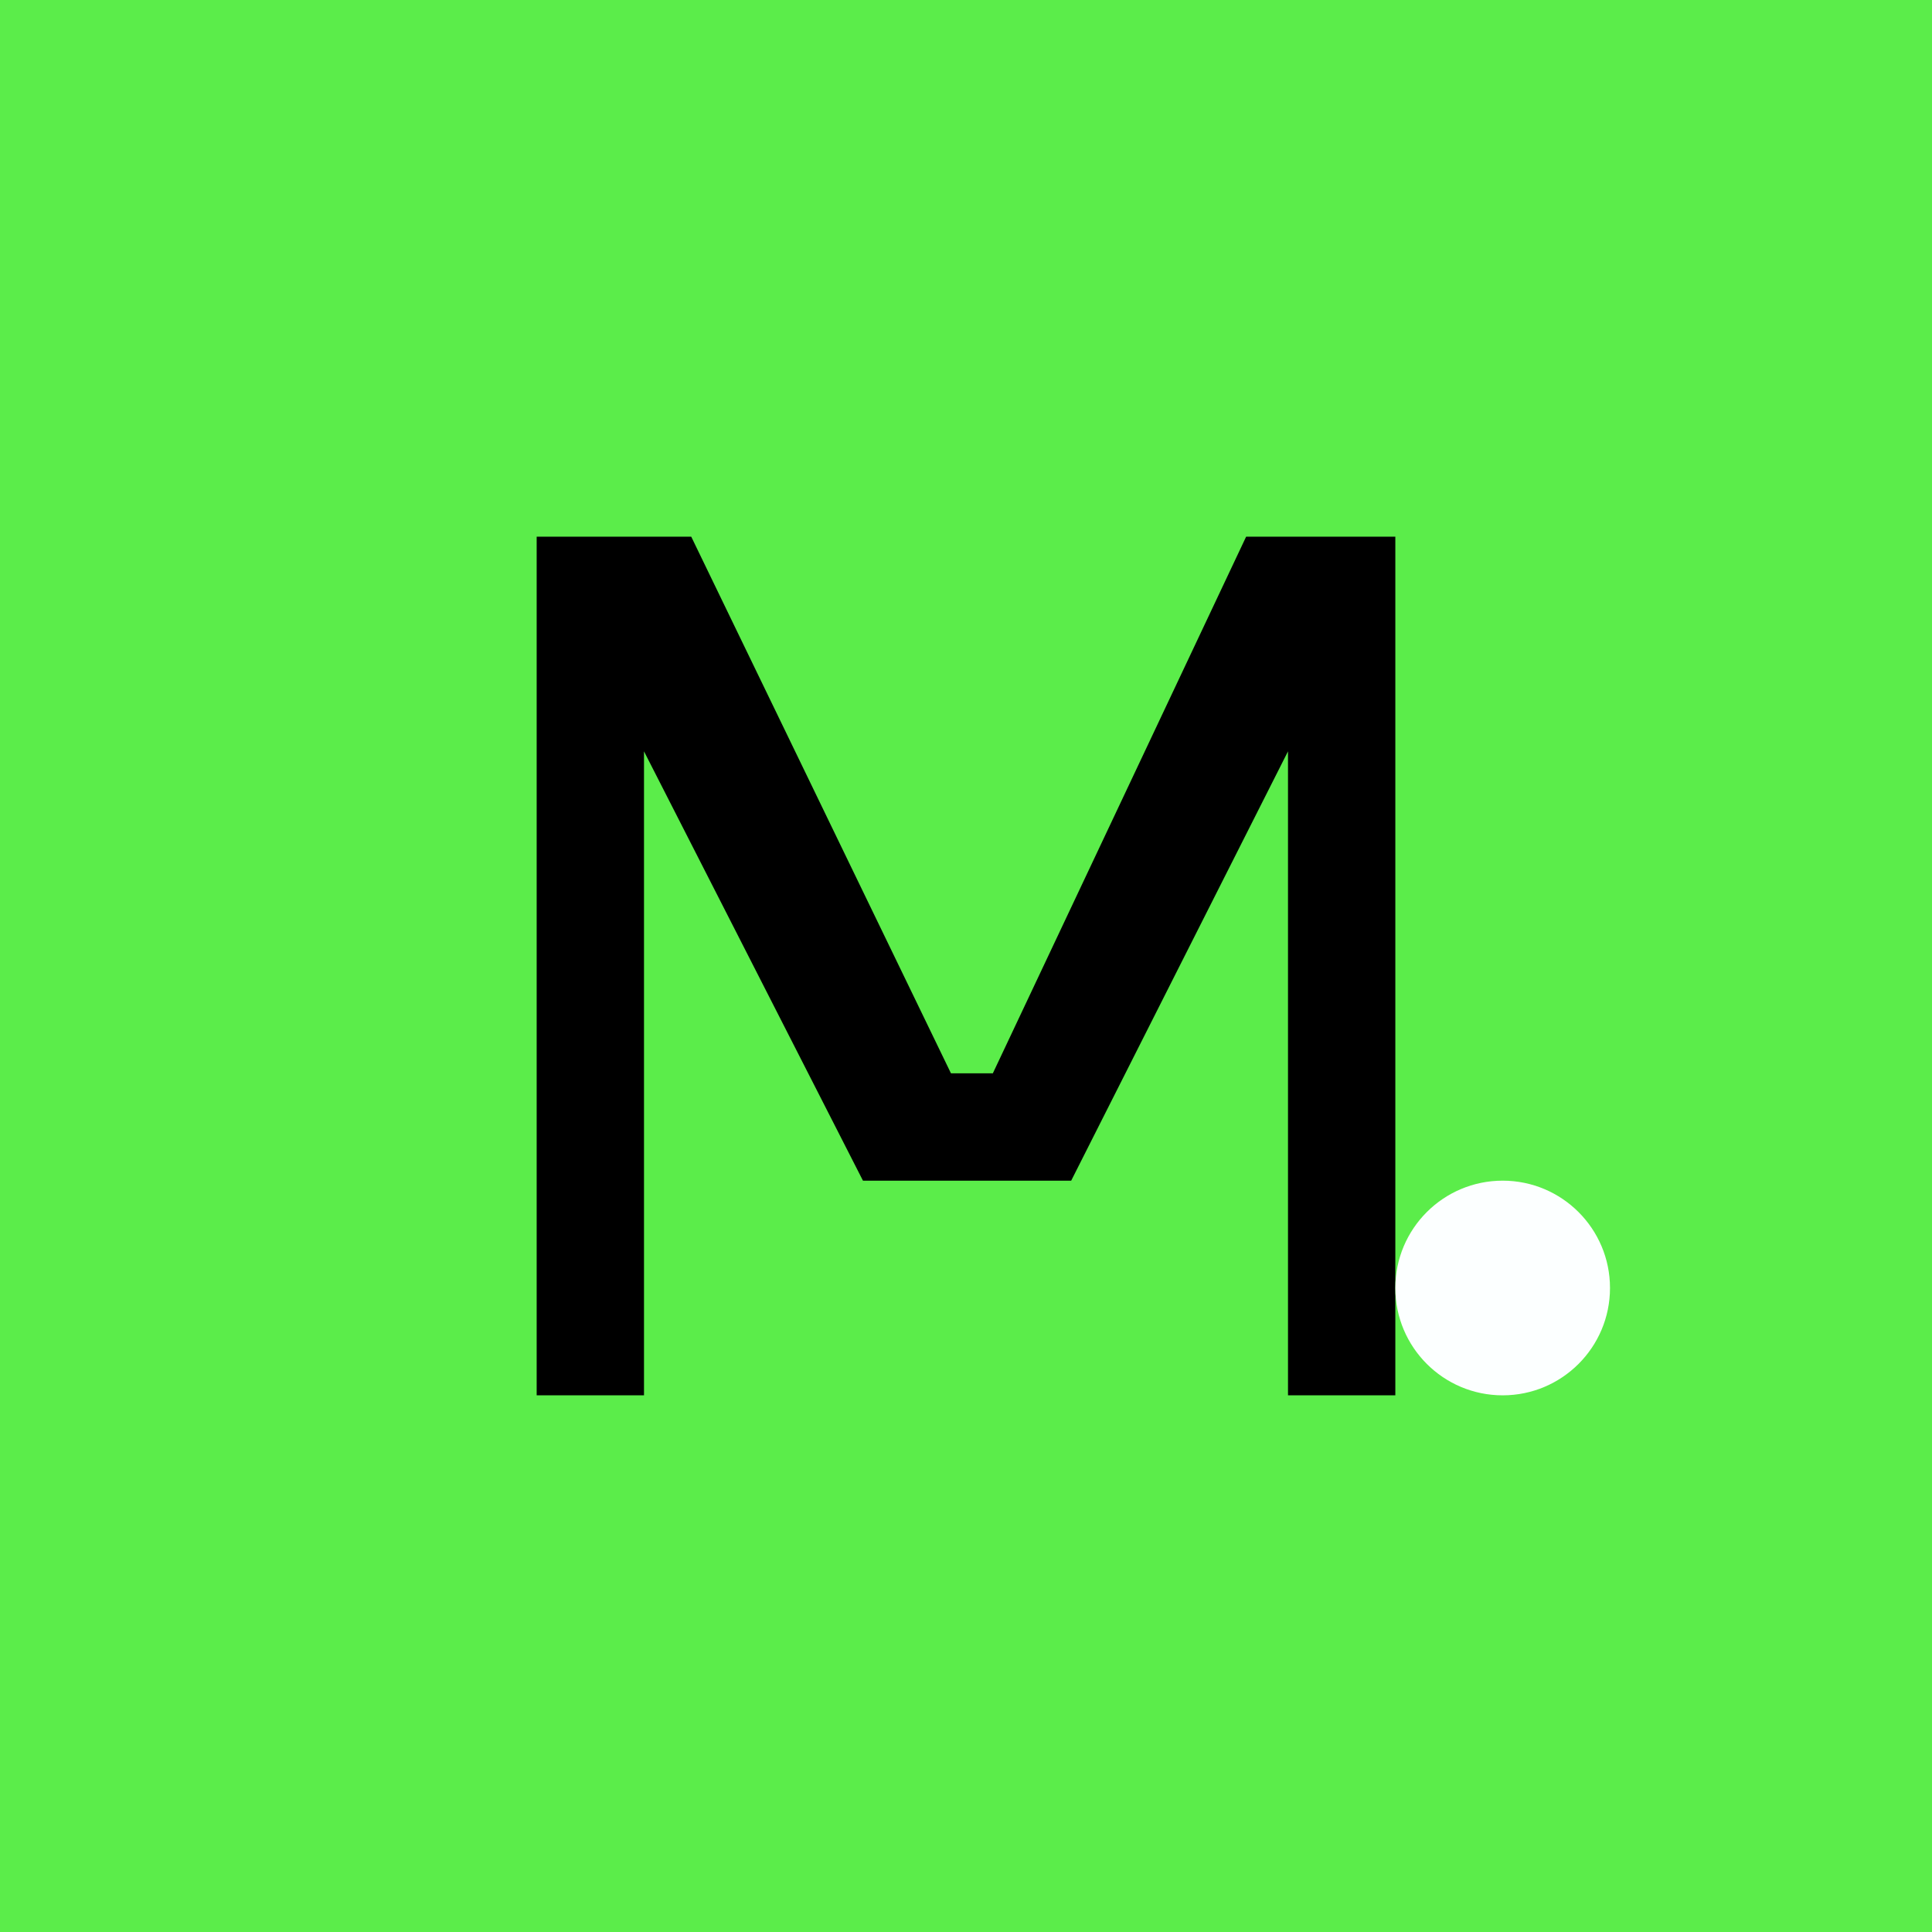
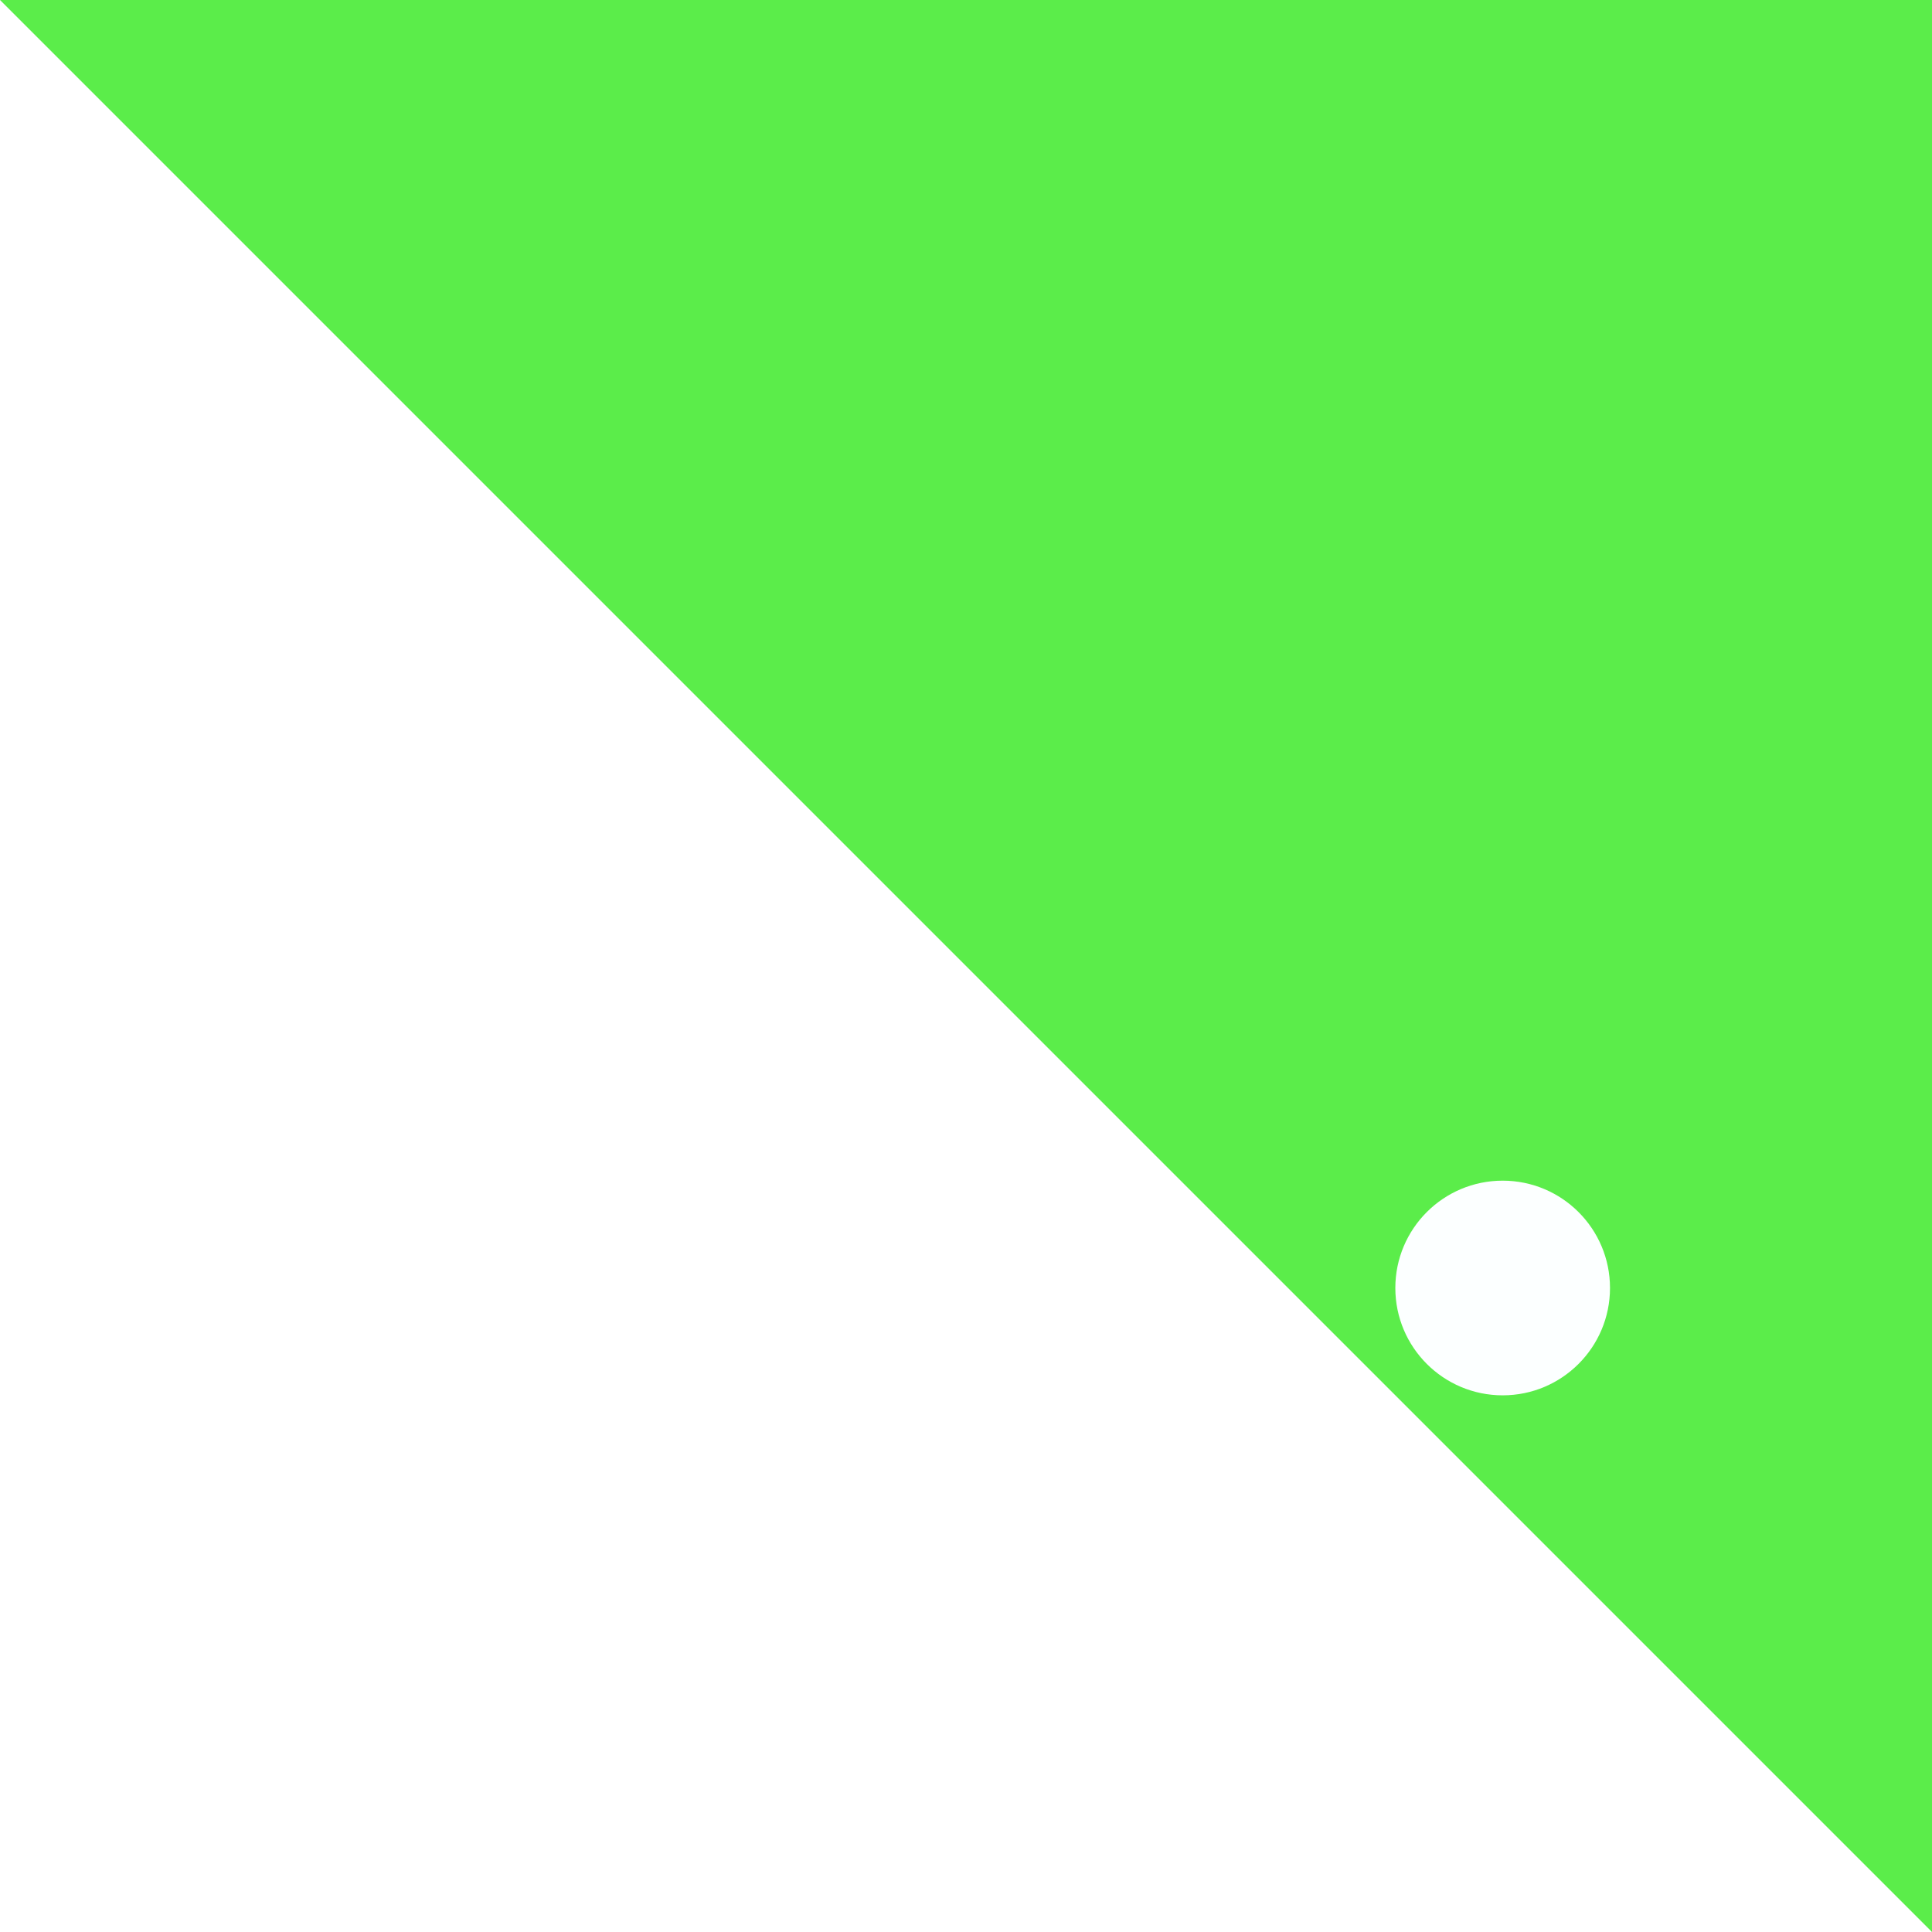
<svg xmlns="http://www.w3.org/2000/svg" width="18" height="18">
-   <path fill="#5BED4A" d="M0 0h18v18H0z" />
-   <path d="M5 5v8h1V7l2.04 4h1.94L12 7v6h1V5h-1.39l-2.36 5h-.39L6.44 5z" />
+   <path fill="#5BED4A" d="M0 0h18v18z" />
  <circle cx="14" cy="12" r="1" fill="#FCFFFF" />
</svg>